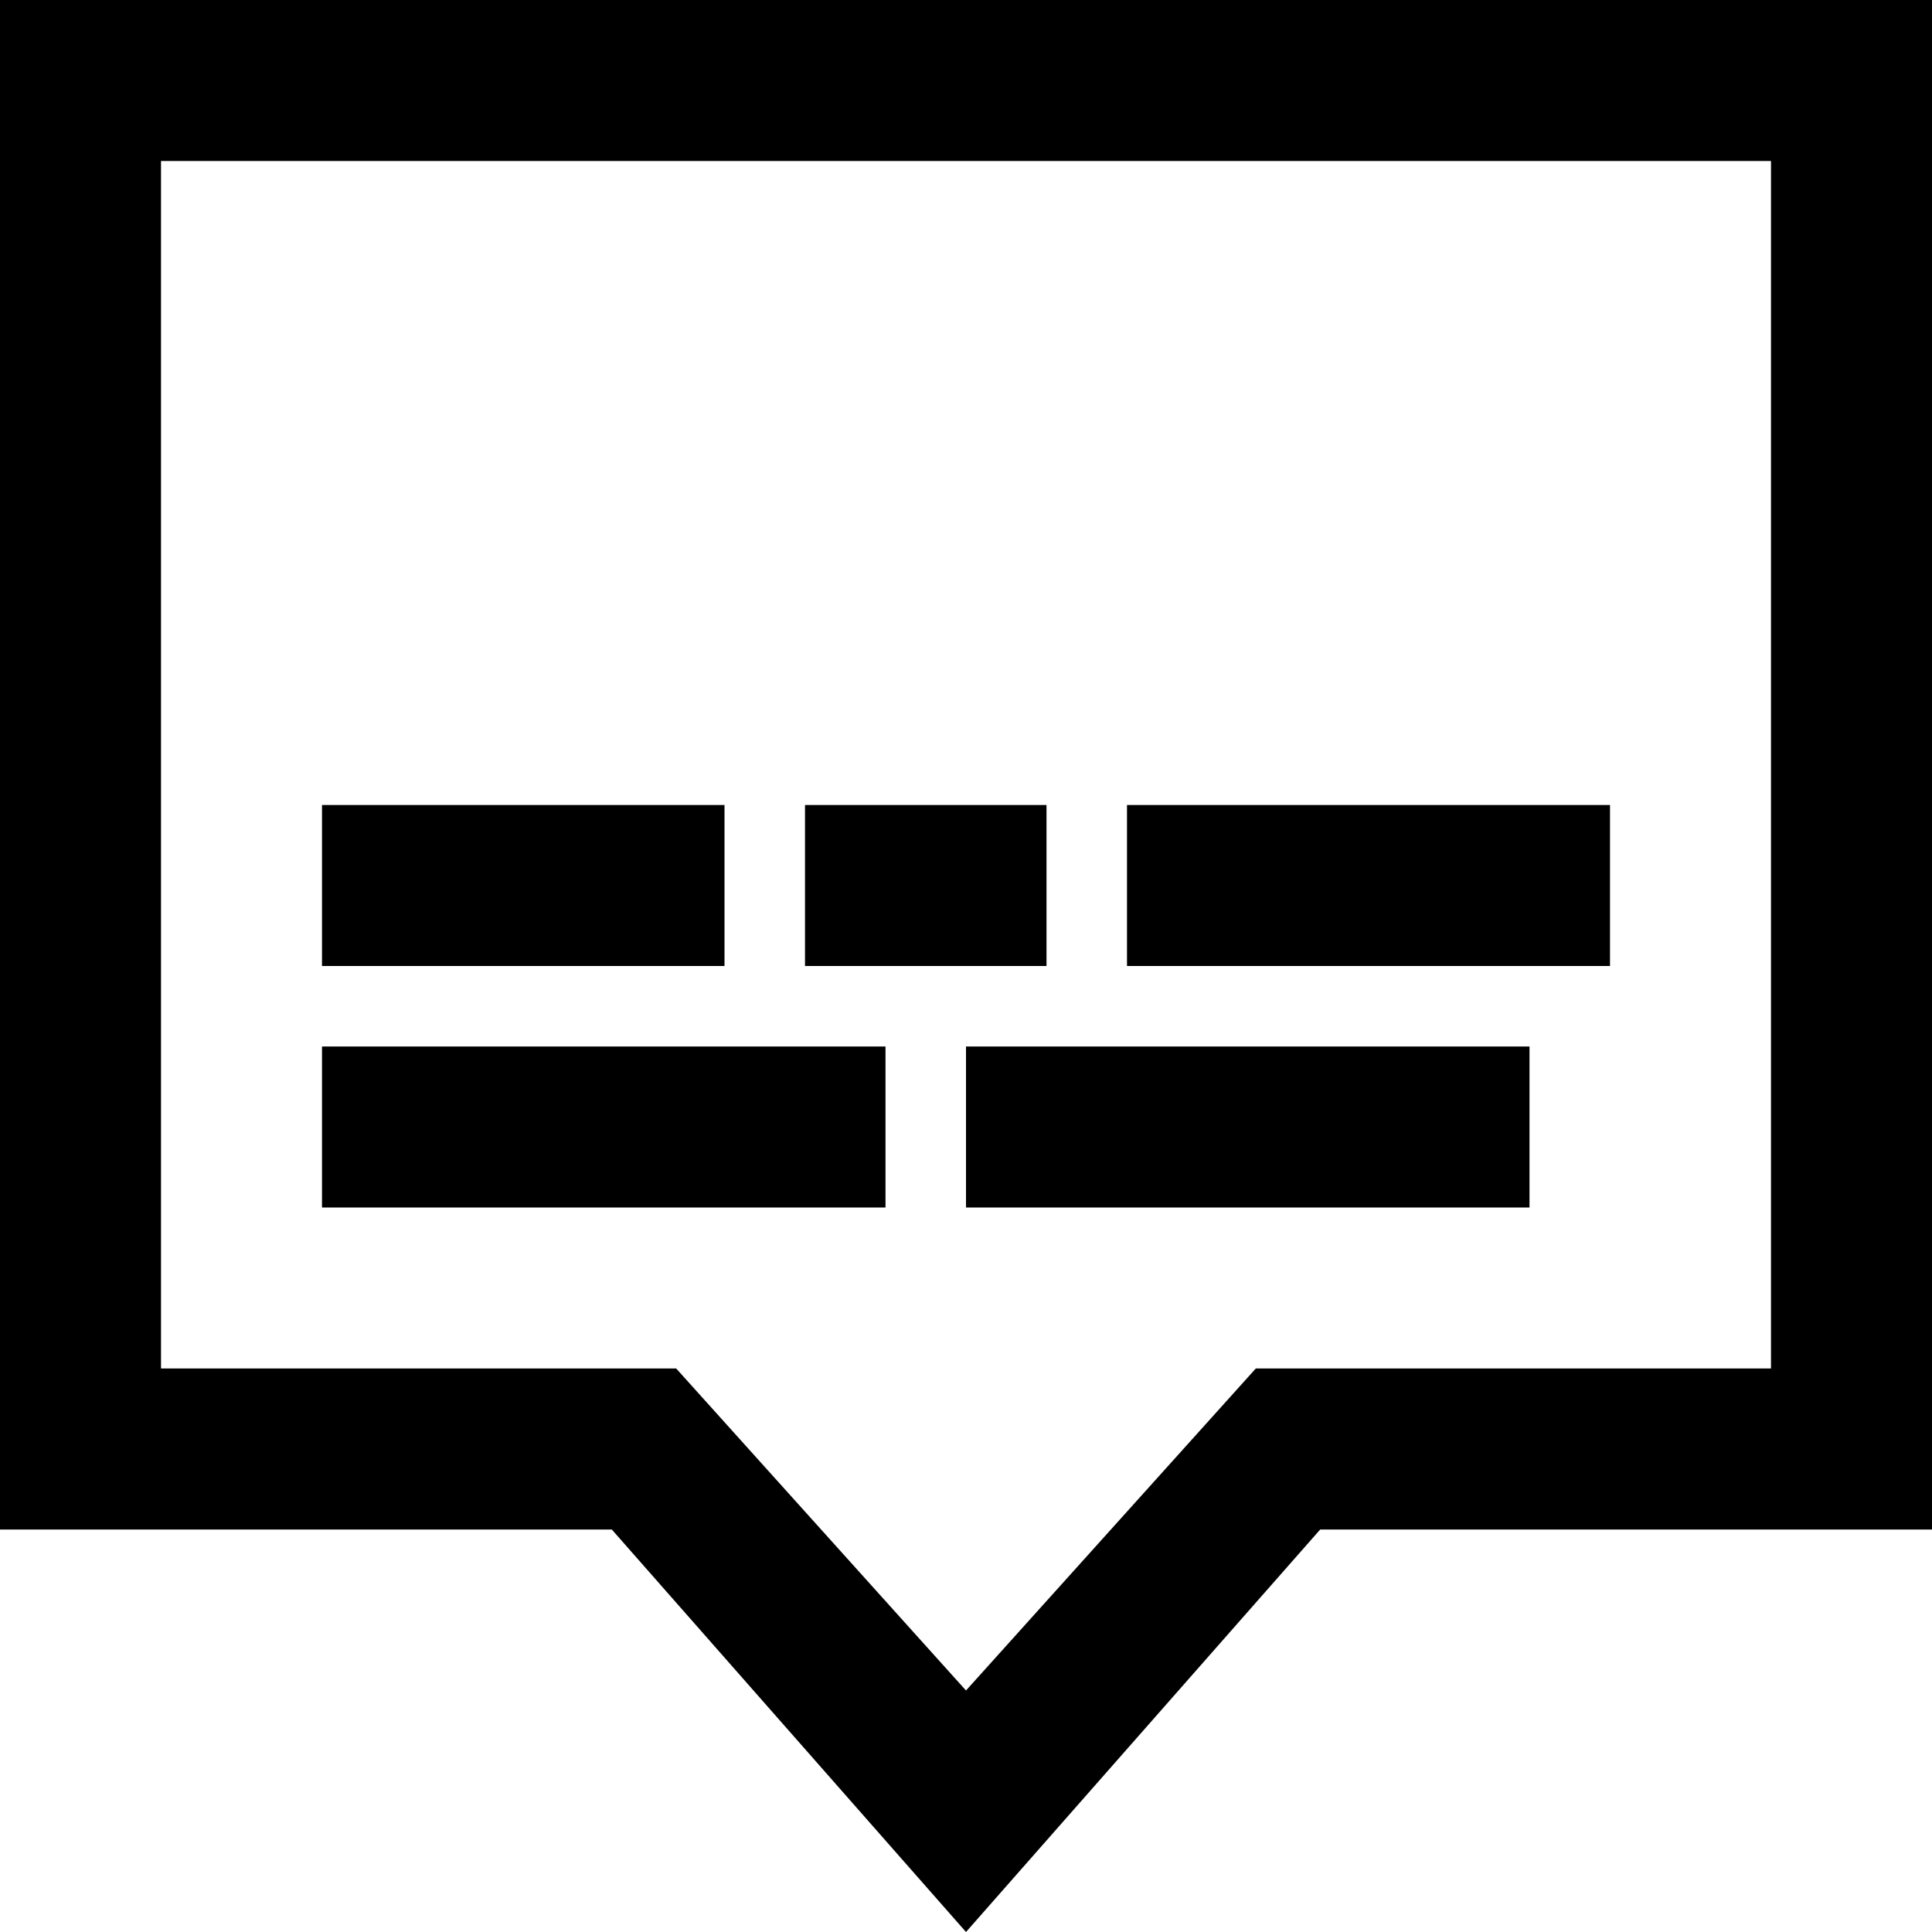
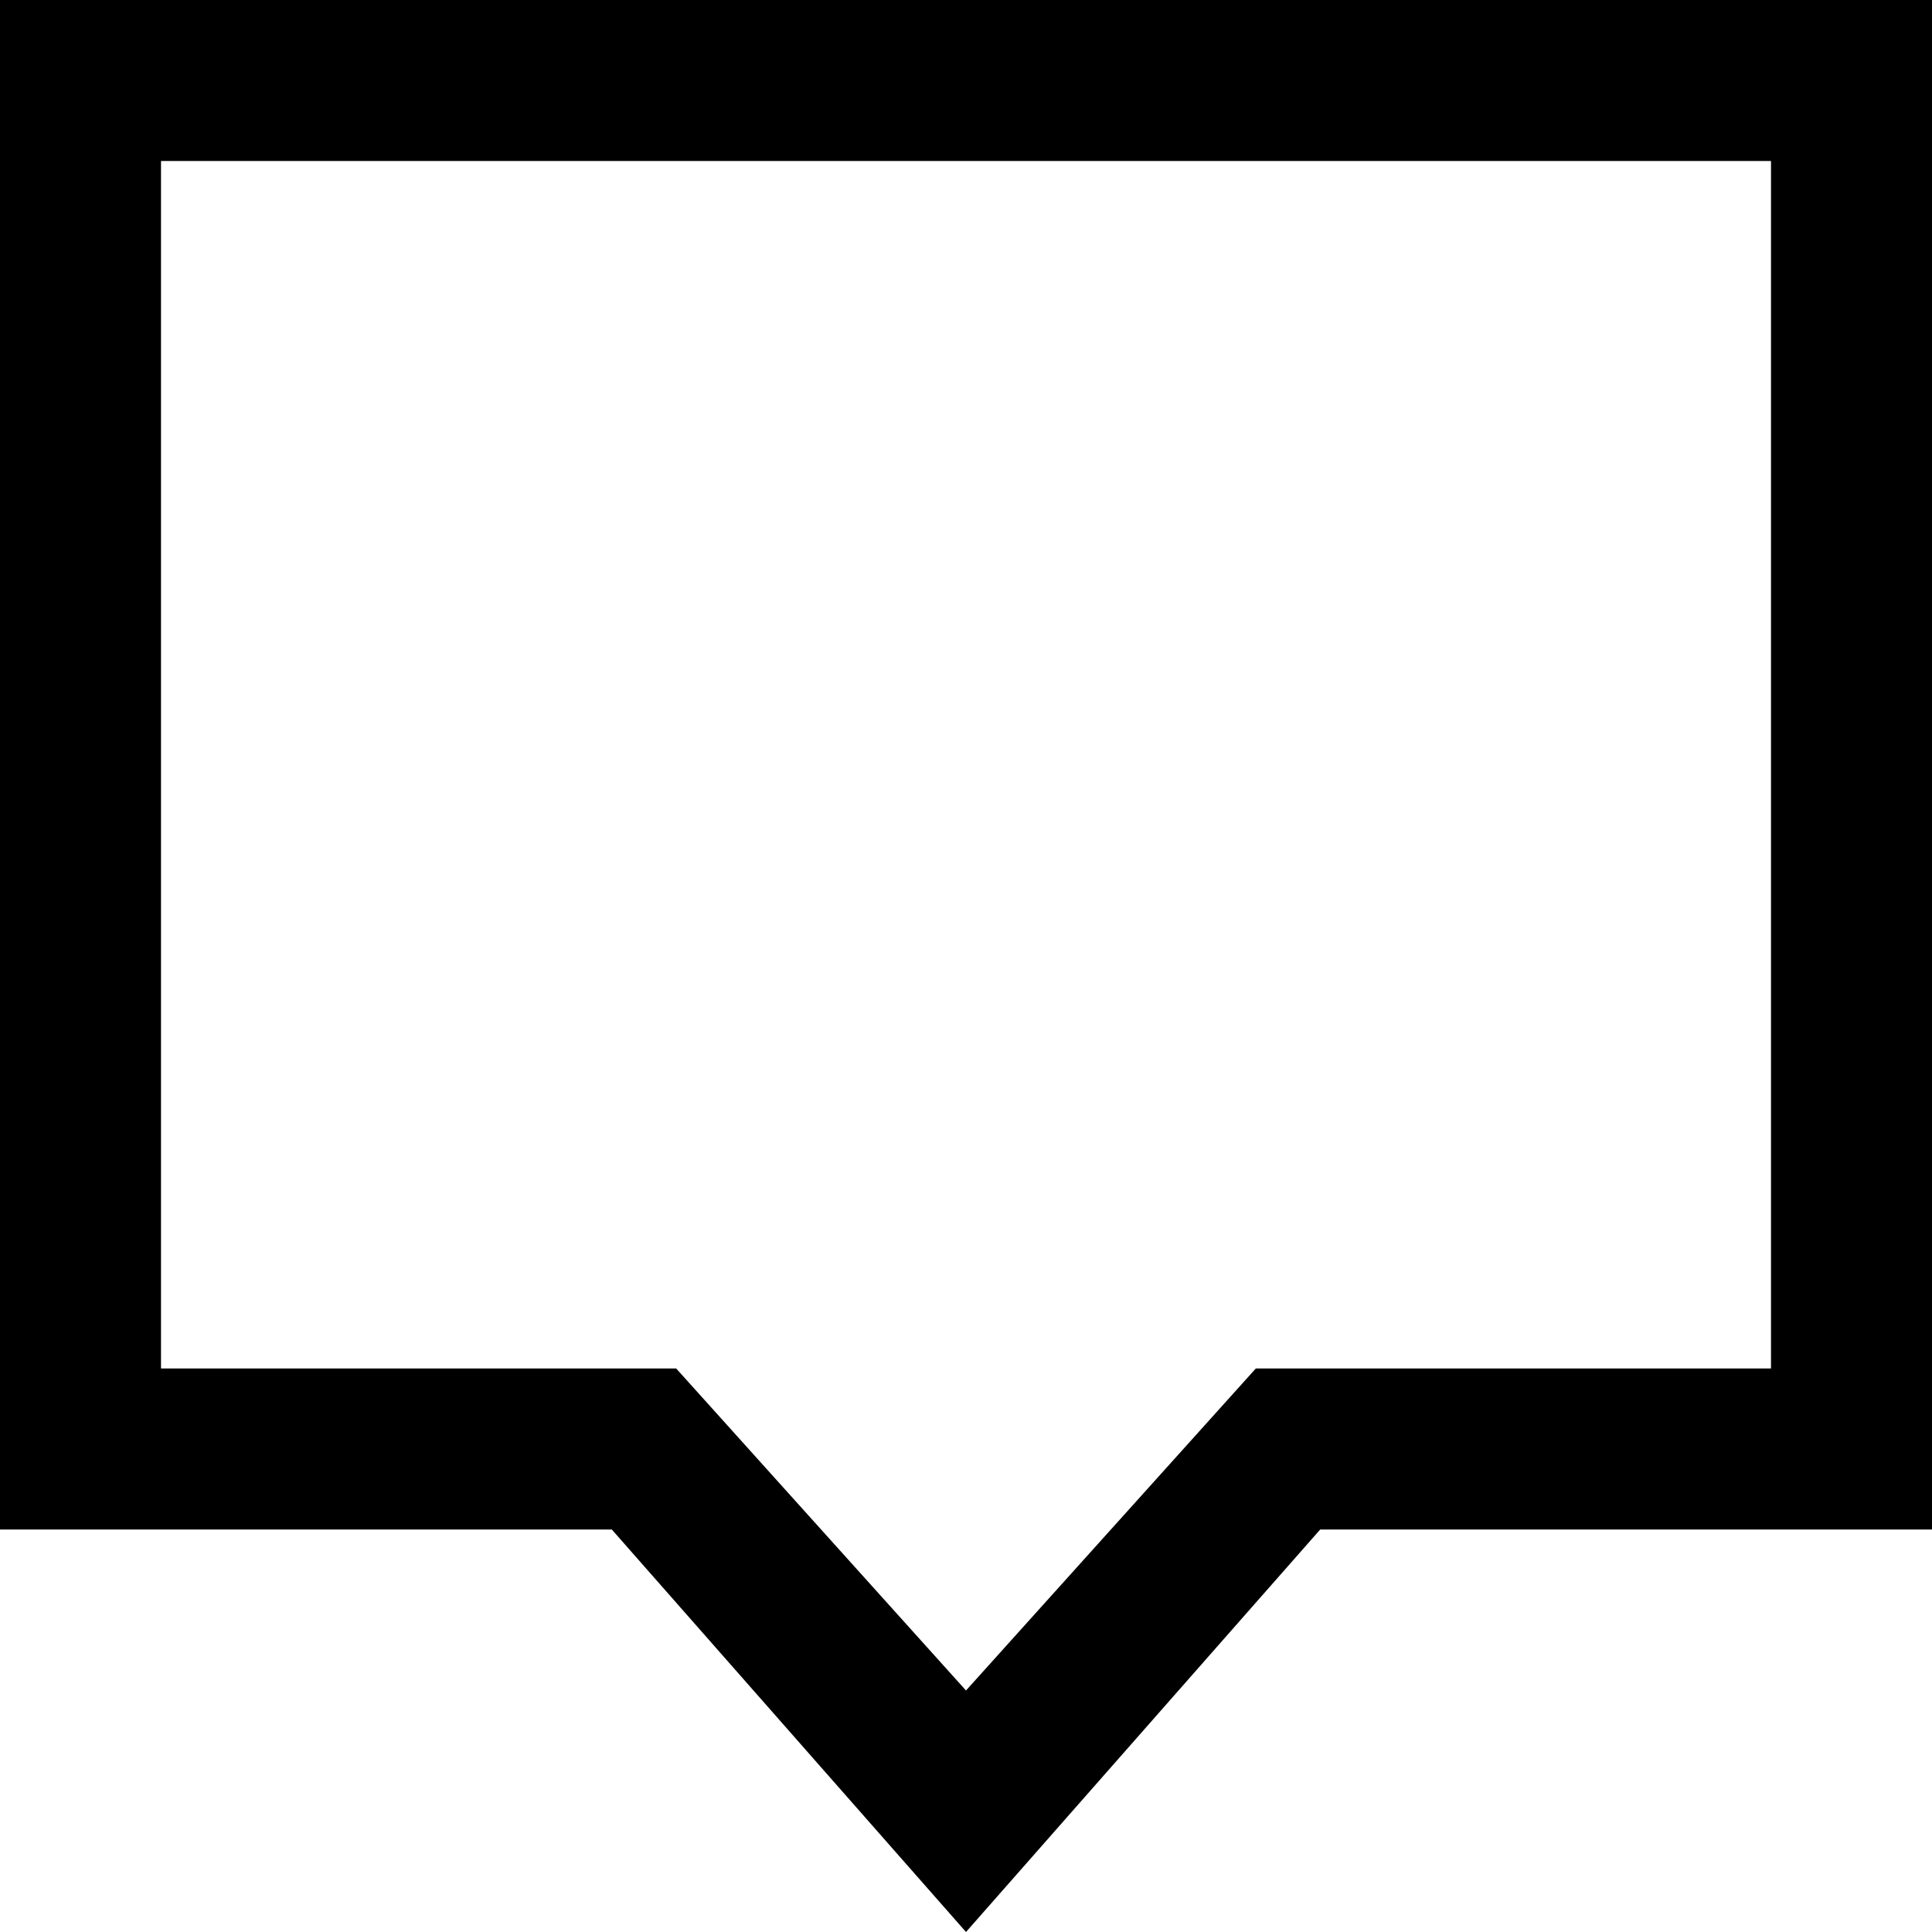
<svg xmlns="http://www.w3.org/2000/svg" fill="#000000" height="800px" width="800px" version="1.1" viewBox="0 0 24 24" enable-background="new 0 0 24 24" xml:space="preserve">
  <g id="subtitles">
-     <path d="M12,24l-4.4-5H0V0h24v19h-7.6L12,24z M2,17h6.4l3.6,4l3.6-4H22V2H2V17z" />
-     <path d="M4,13h7v2H4V13z M12,13h7v2h-7V13z M4,10h5v2H4V10z M14,10h6v2h-6V10z M10,10h3v2h-3V10z" />
+     <path d="M12,24l-4.4-5H0V0h24v19h-7.6L12,24z M2,17h6.4l3.6,4l3.6-4H22V2H2V17" />
  </g>
</svg>